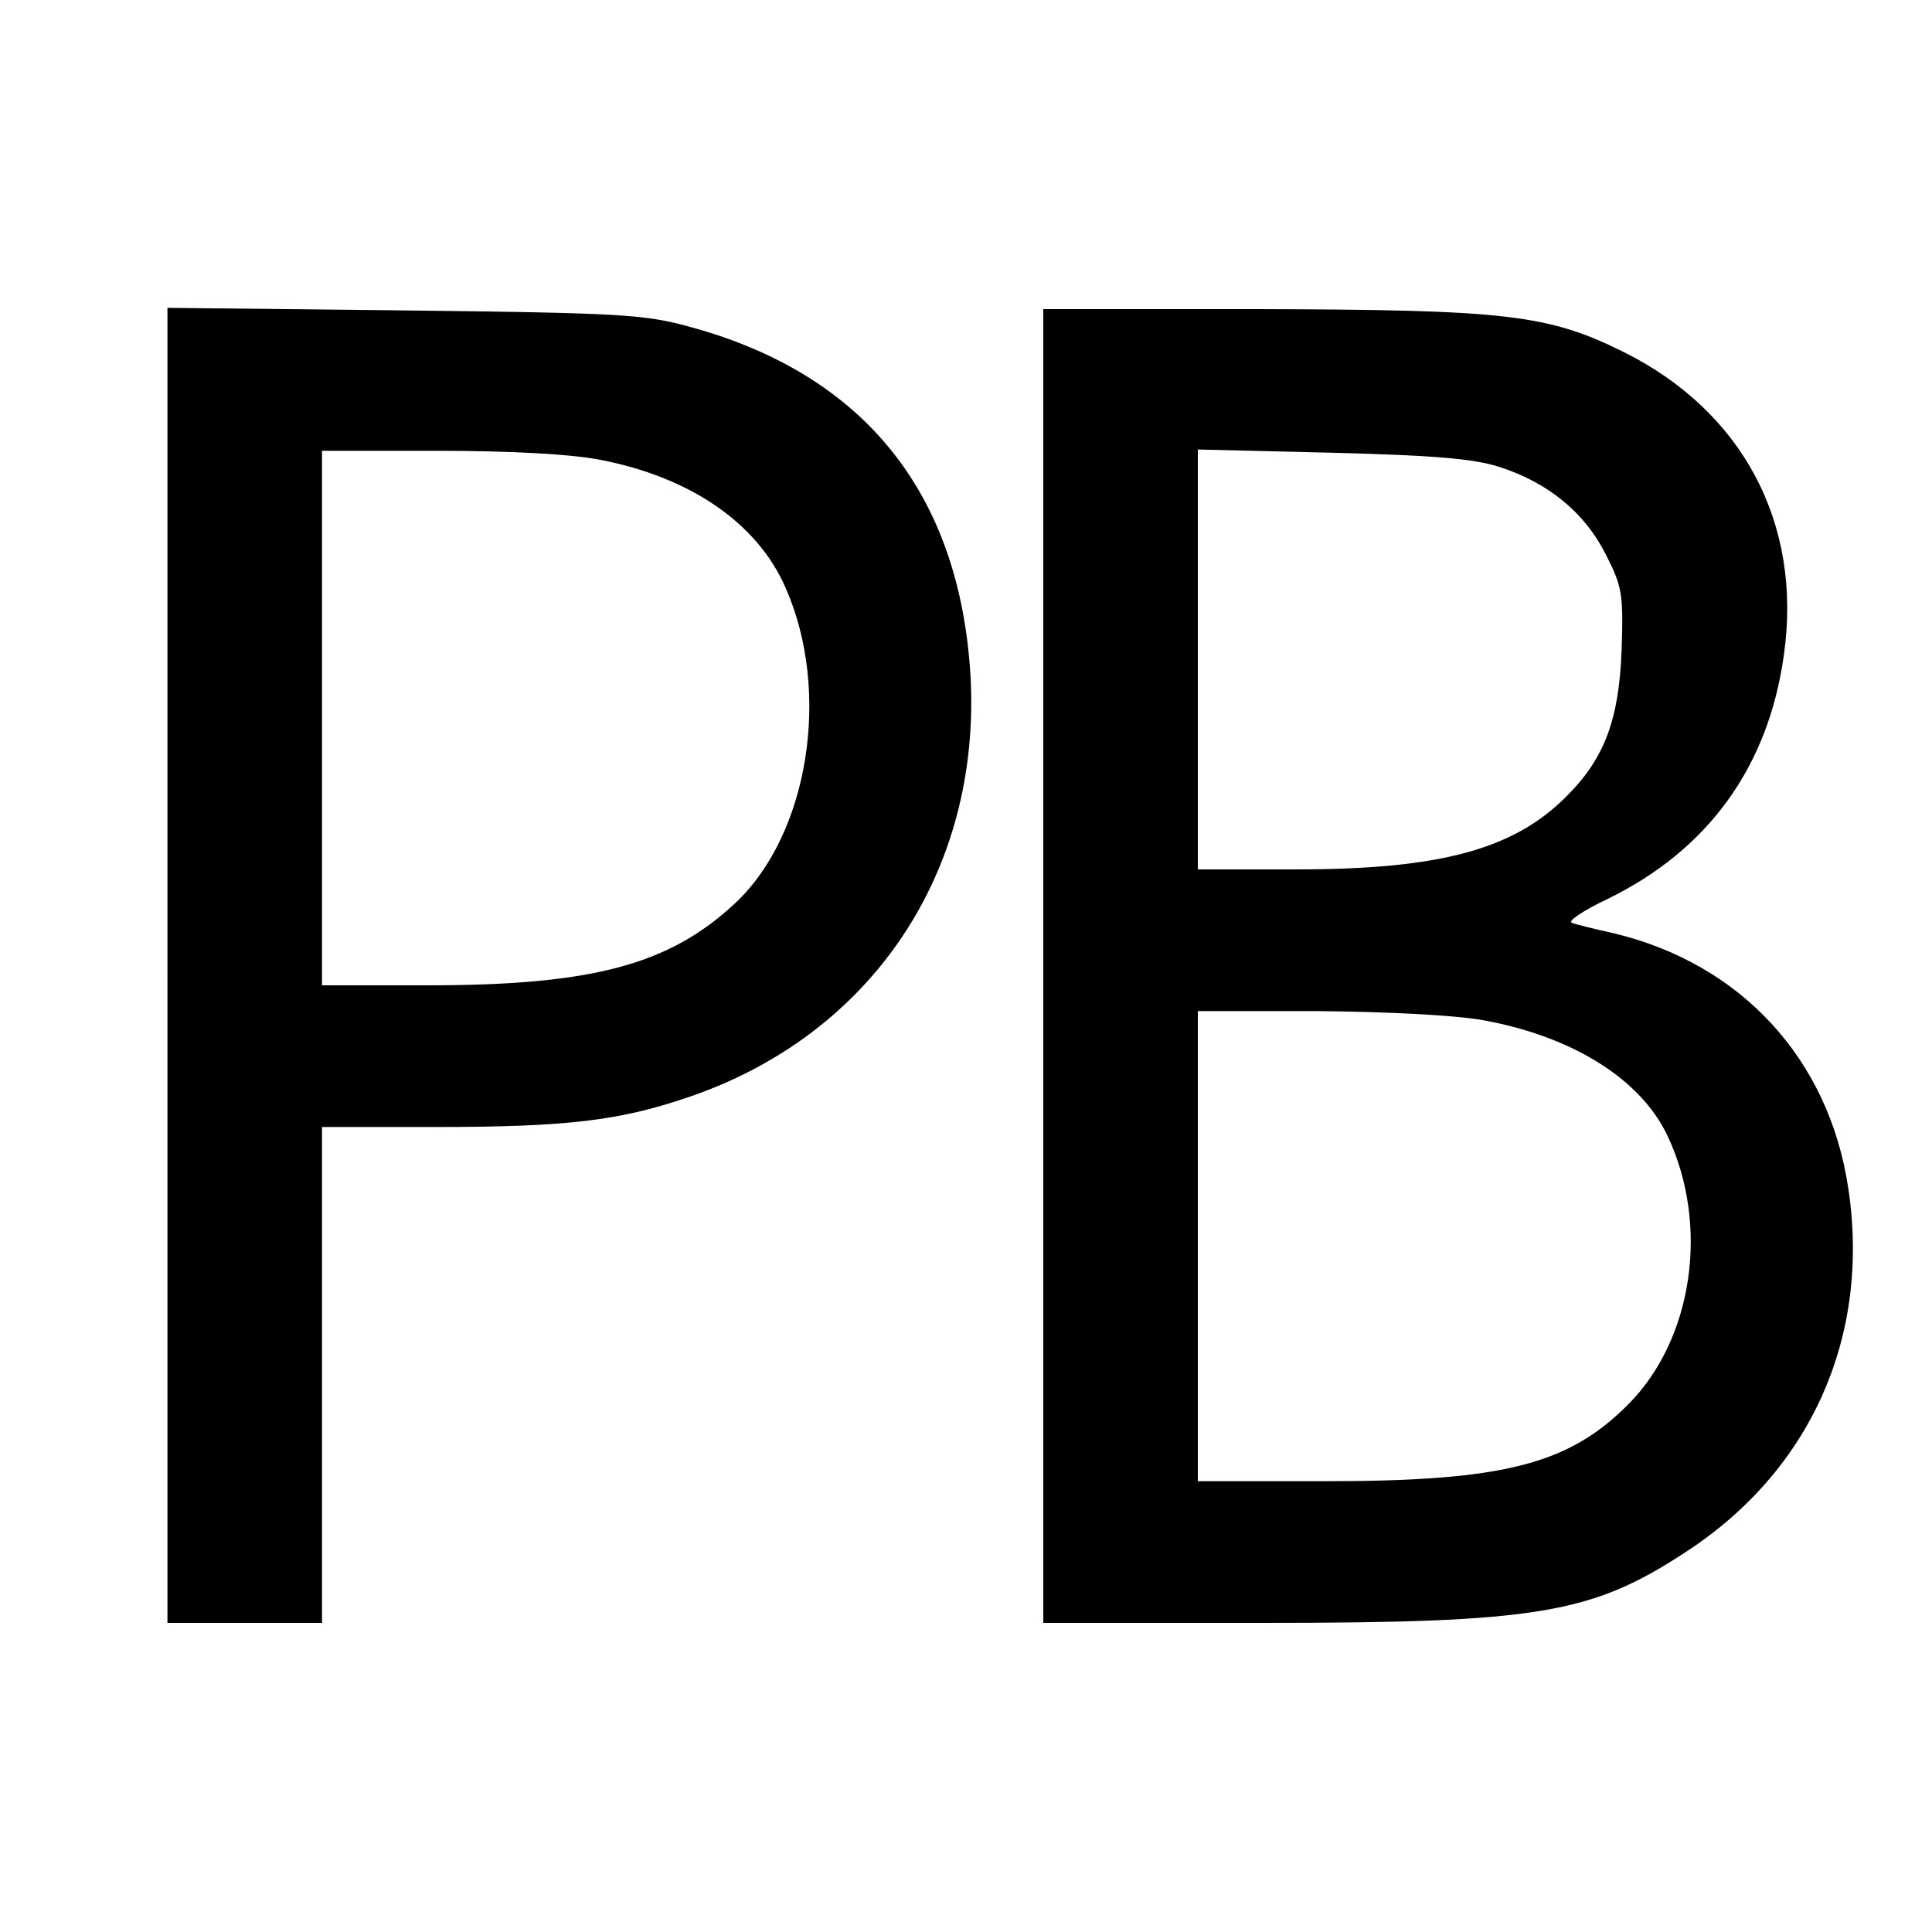
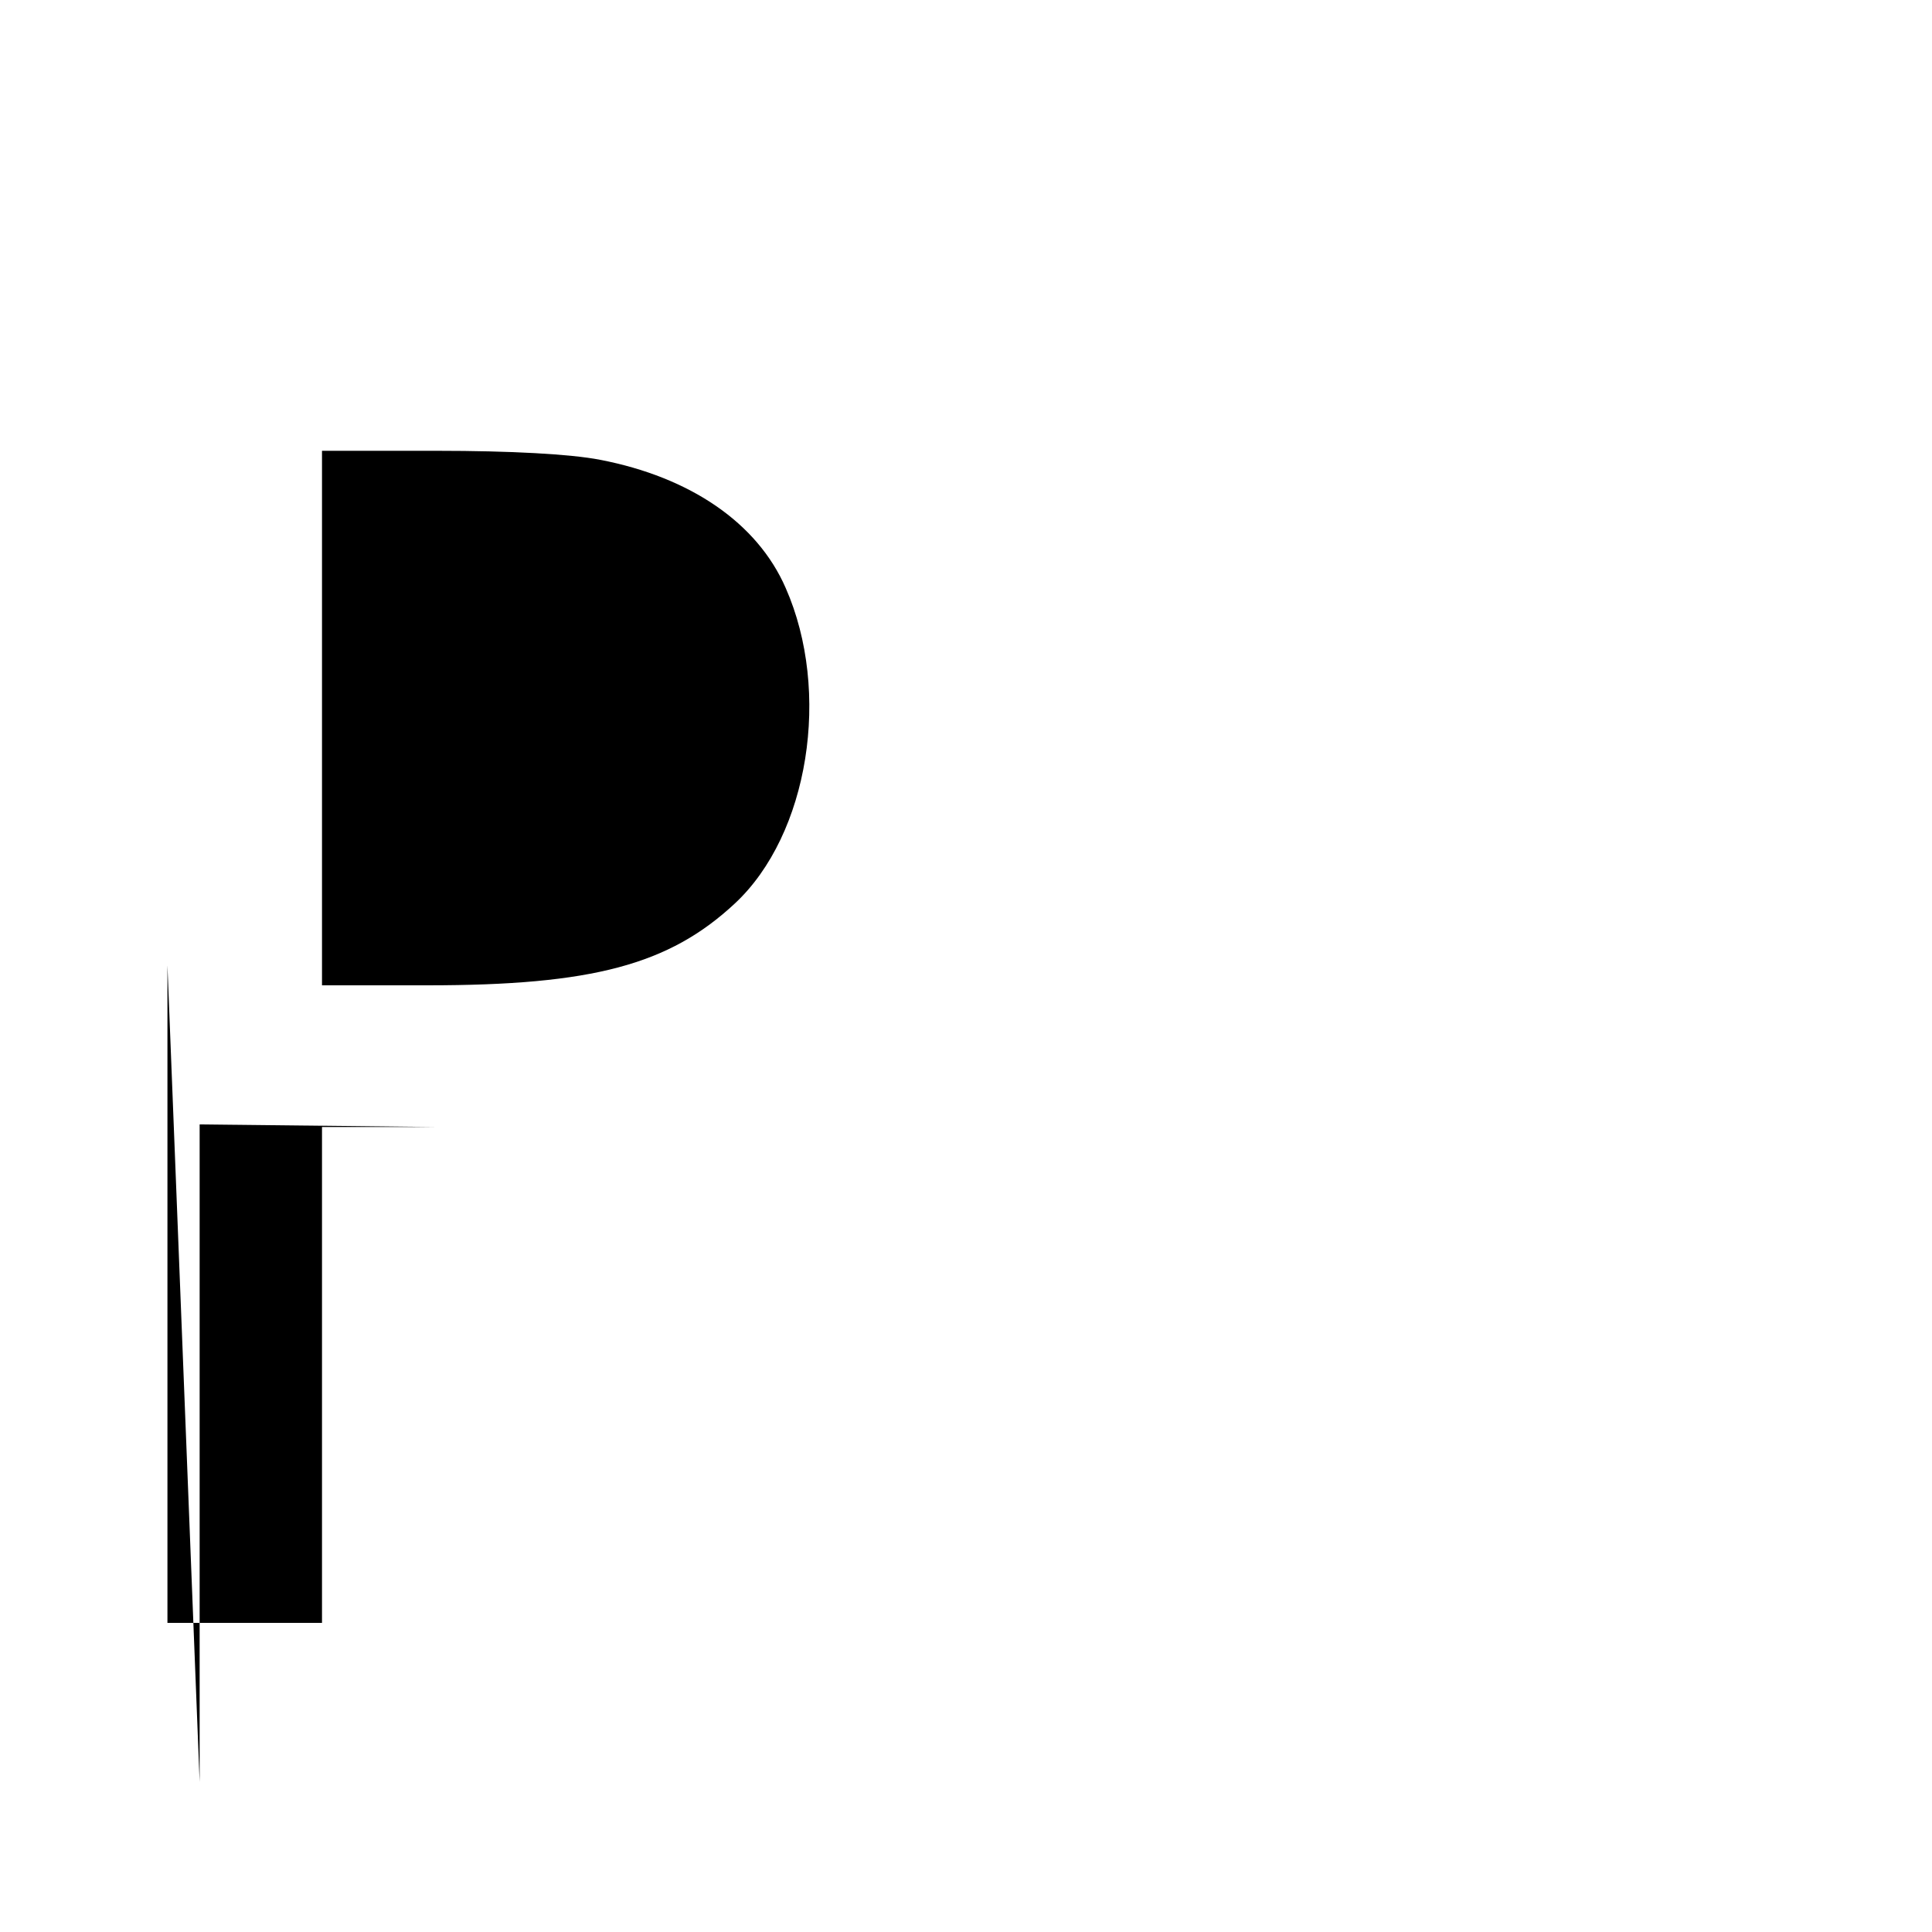
<svg xmlns="http://www.w3.org/2000/svg" version="1.0" width="300pt" height="300pt" viewBox="0 0 300 300" preserveAspectRatio="xMidYMid meet">
  <g transform="translate(0,300) scale(0.1,-0.1)" fill="#000000" stroke="none">
-     <path d="M260 1501 l0 -1021 120 0 120 0 0 385 0 385 178 0 c202 0 283 10 387 45 288 96 459 351 442 656 -17 282 -164 467 -434 541 -72 20 -107 22 -445 26 l-368 4 0 -1021z m672 785 c140 -27 244 -98 288 -199 71 -161 36 -383 -79 -490 -102 -95 -221 -127 -477 -127 l-164 0 0 415 0 415 179 0 c113 0 207 -5 253 -14z" />
-     <path d="M1620 1500 l0 -1020 340 0 c426 0 511 14 656 109 195 126 289 335 254 566 -30 201 -167 349 -365 396 -27 6 -56 13 -64 16 -8 2 17 19 55 37 156 76 250 205 274 379 29 204 -64 379 -250 471 -117 58 -184 65 -567 66 l-333 0 0 -1020z m708 775 c75 -24 132 -70 165 -135 26 -51 28 -62 25 -150 -4 -108 -27 -168 -85 -226 -82 -83 -197 -114 -420 -114 l-153 0 0 326 0 326 208 -5 c156 -4 220 -9 260 -22z m-26 -859 c139 -25 245 -91 287 -179 66 -139 40 -316 -60 -417 -93 -94 -194 -120 -471 -120 l-198 0 0 365 0 365 183 0 c109 -1 213 -6 259 -14z" />
+     <path d="M260 1501 l0 -1021 120 0 120 0 0 385 0 385 178 0 l-368 4 0 -1021z m672 785 c140 -27 244 -98 288 -199 71 -161 36 -383 -79 -490 -102 -95 -221 -127 -477 -127 l-164 0 0 415 0 415 179 0 c113 0 207 -5 253 -14z" />
  </g>
</svg>